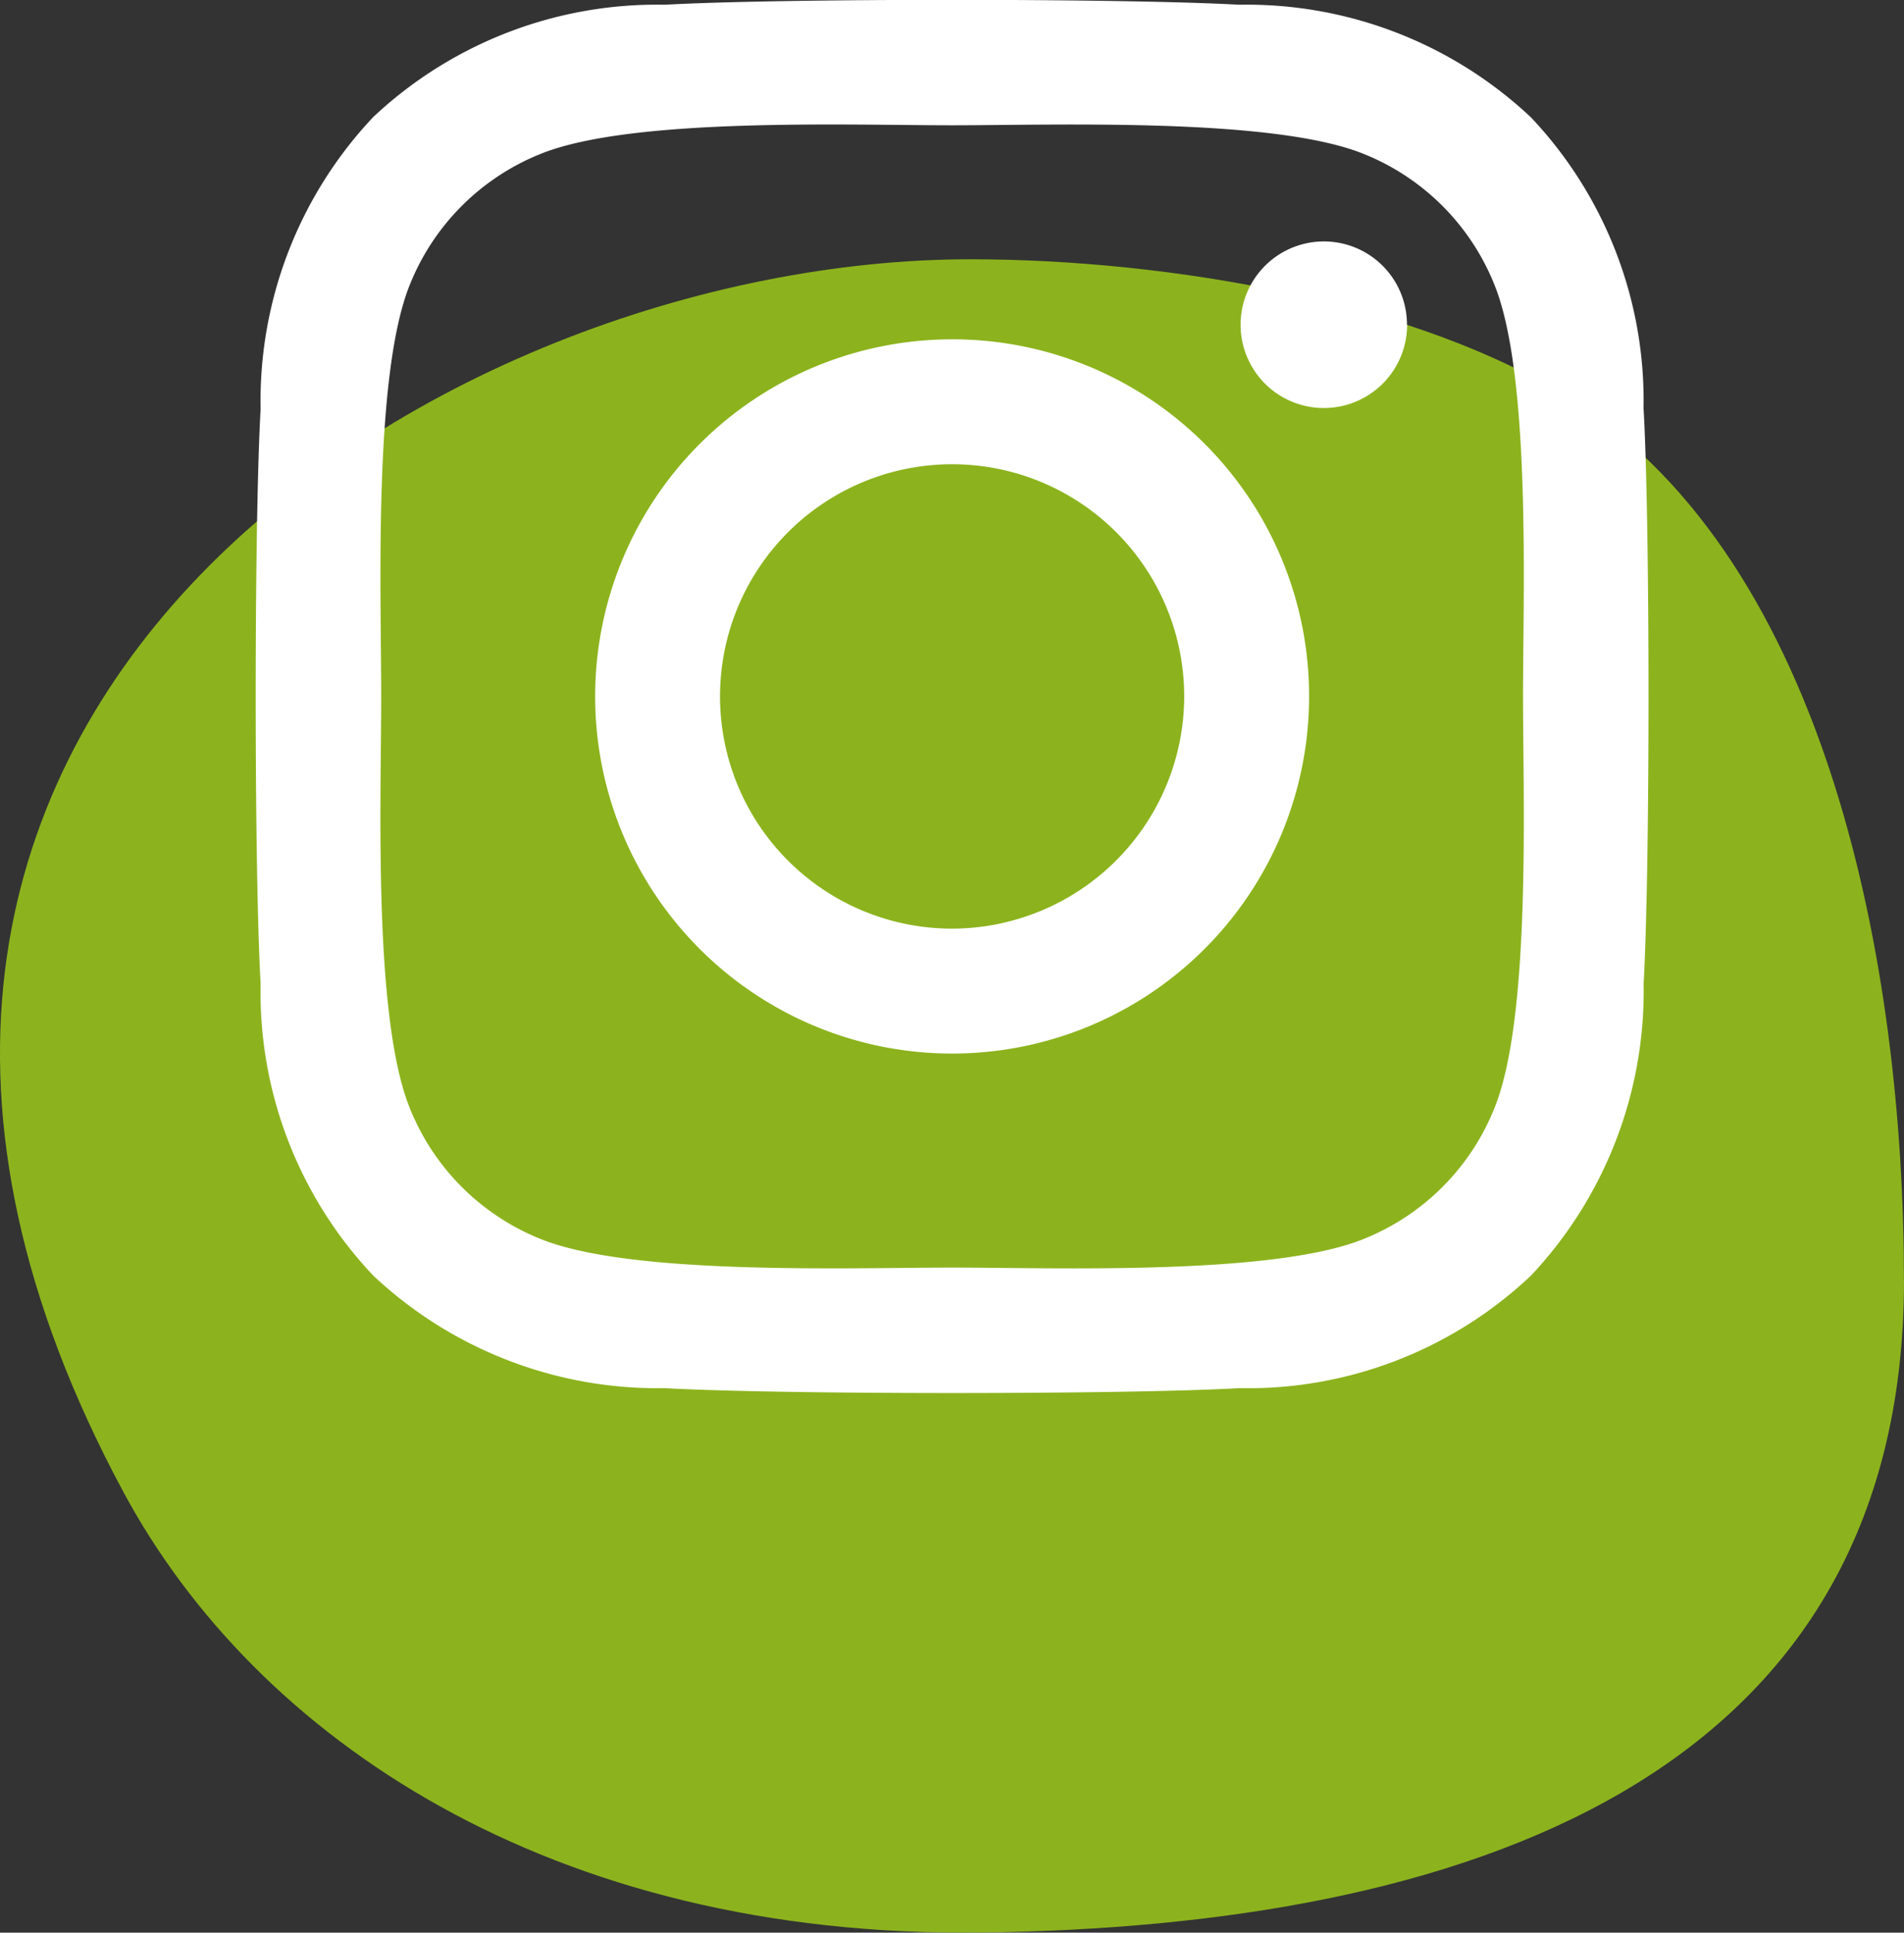
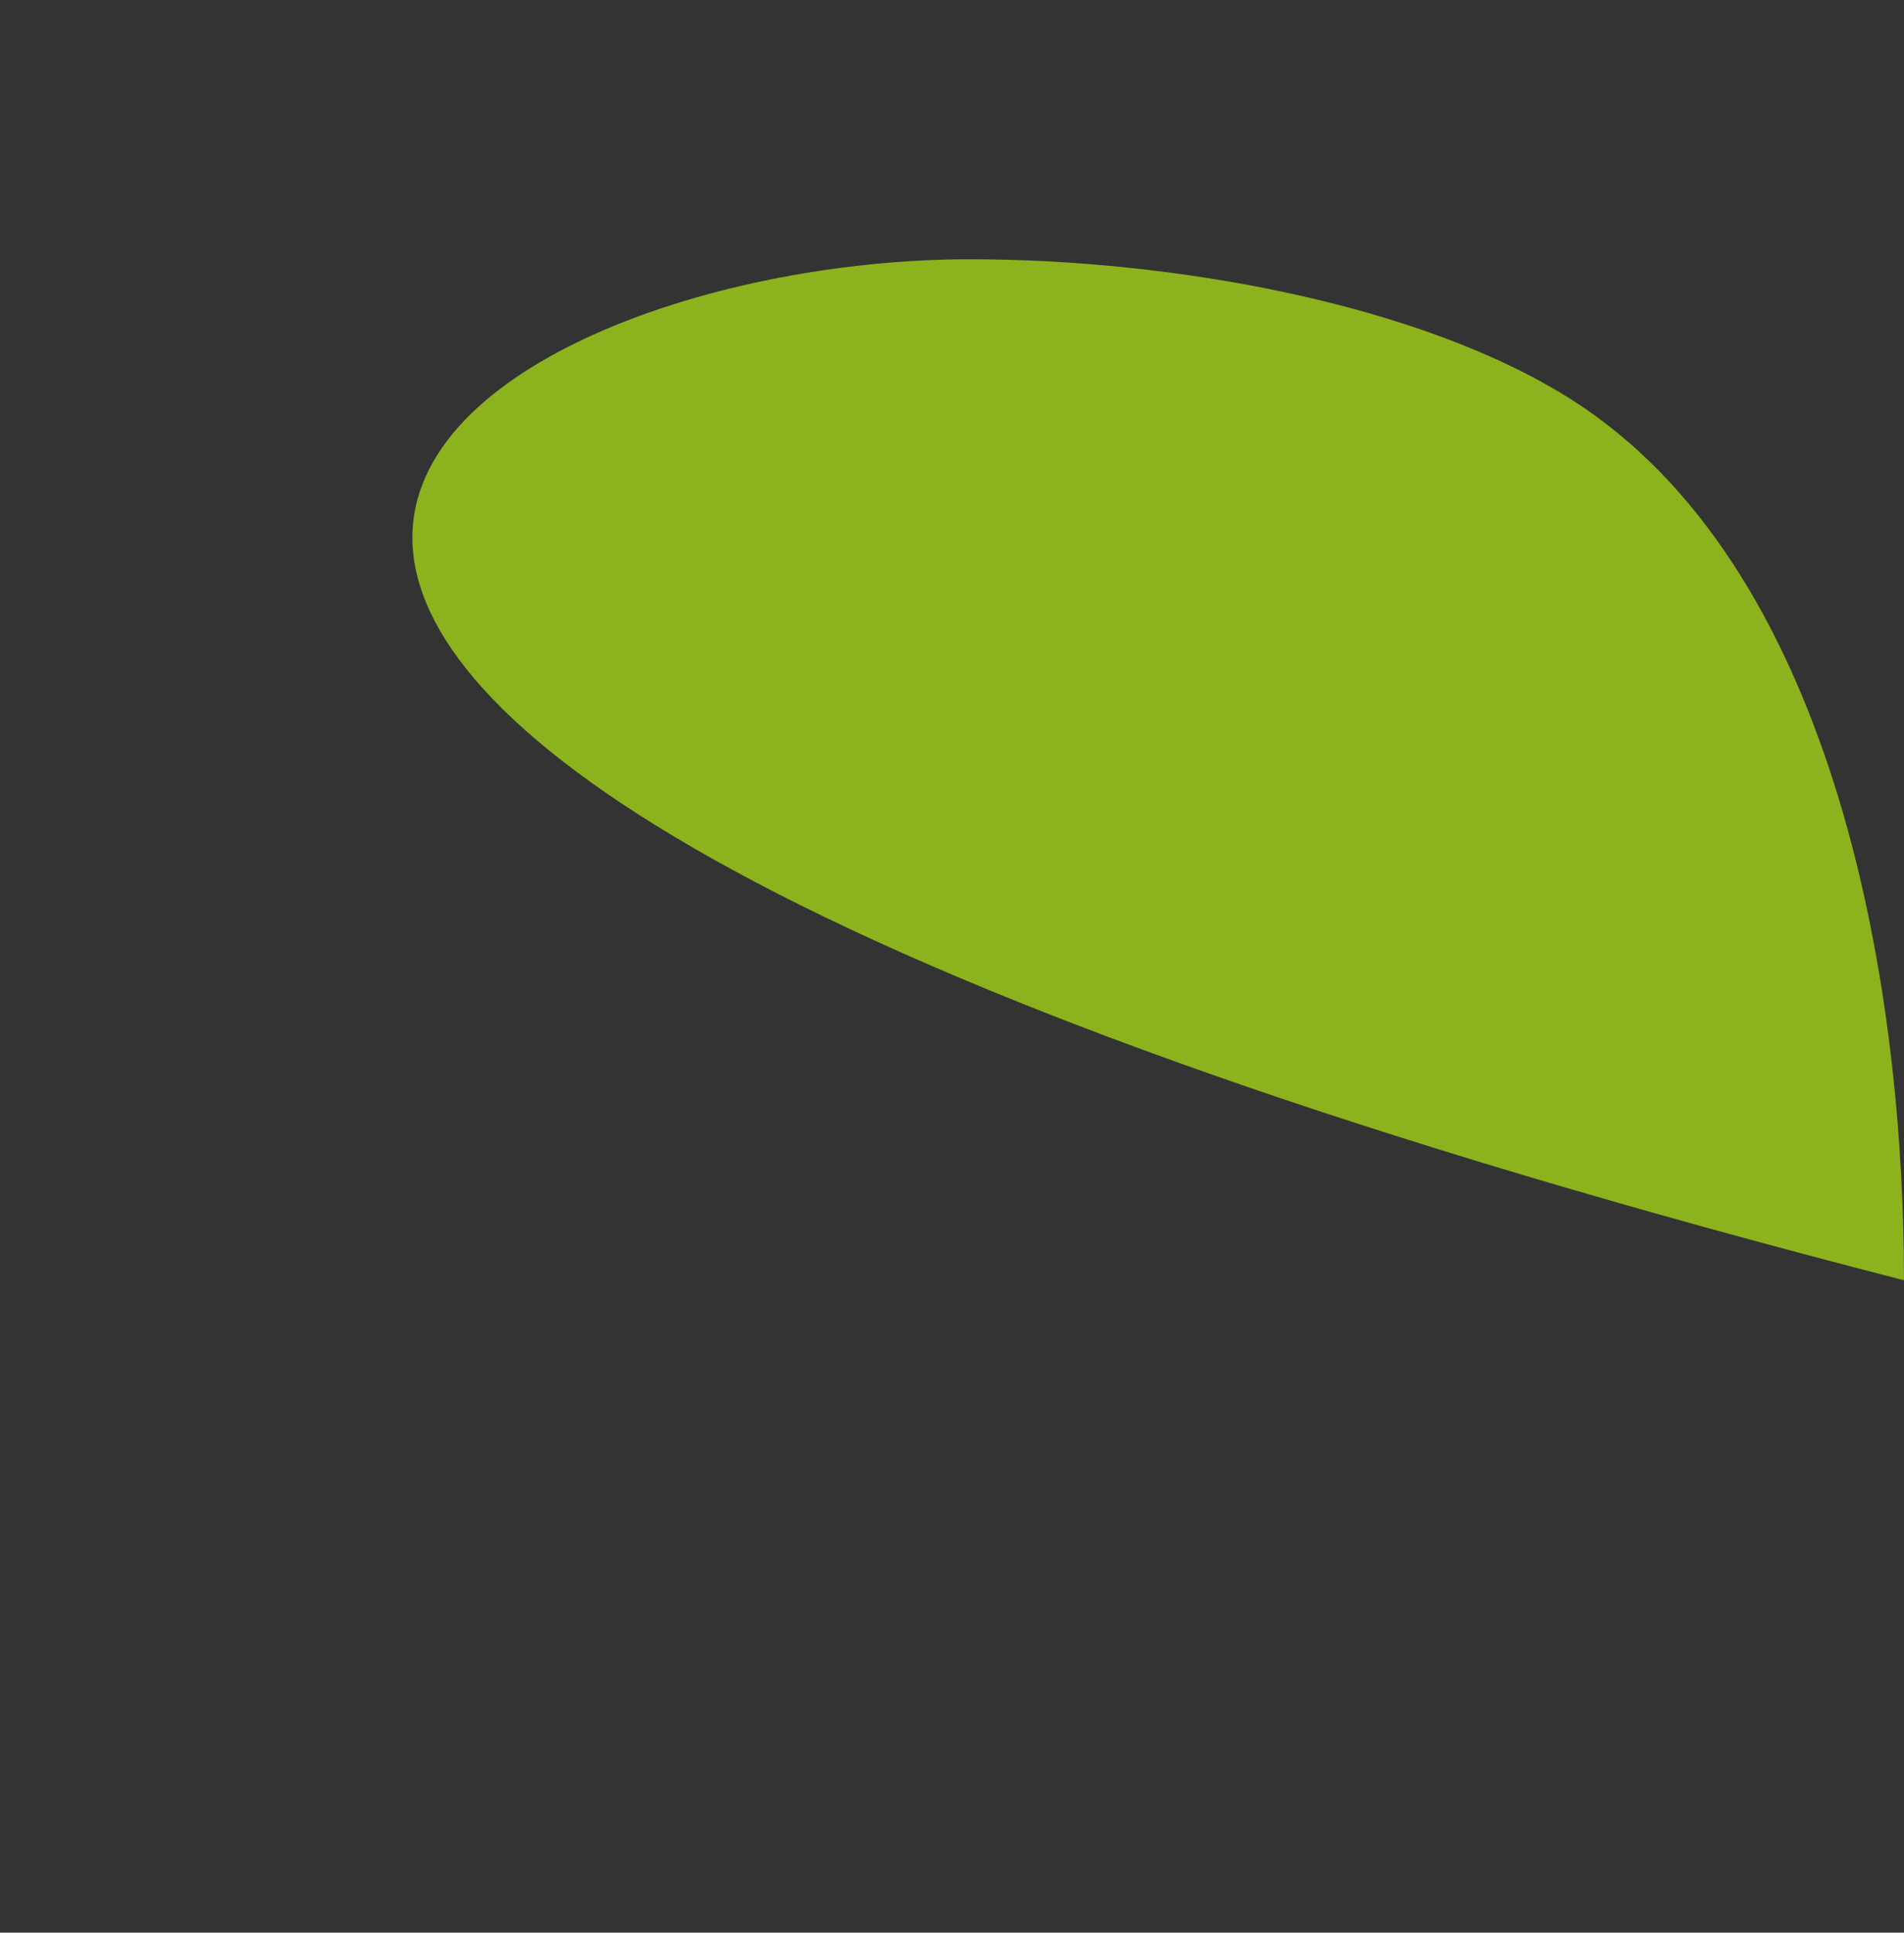
<svg xmlns="http://www.w3.org/2000/svg" width="40.591" height="41.184" viewBox="0 0 40.591 41.184">
  <rect x="0" y="0" width="40.591" height="41.184" fill="#333333" stroke="none" />
  <defs>
    <style>.a{fill:none;}.b{clip-path:url(#a);}.c{fill:#8cb31d;}.d{fill:#fff;}</style>
    <clipPath id="a">
      <rect class="a" width="40.591" height="35.659" />
    </clipPath>
  </defs>
  <g transform="translate(0 5.525)">
    <g class="b" transform="translate(0 0)">
-       <path class="c" d="M40.591,21.757c0,10.7-9.49,13.772-19.665,13.9-9.187.116-15.469-4.141-18.294-9.386C-6.279,9.721,9.377,0,20.685,0c4.241,0,9.578.919,12.846,3.009,5.446,3.483,7.059,12.058,7.059,18.748" transform="translate(0 0)" />
+       <path class="c" d="M40.591,21.757C-6.279,9.721,9.377,0,20.685,0c4.241,0,9.578.919,12.846,3.009,5.446,3.483,7.059,12.058,7.059,18.748" transform="translate(0 0)" />
    </g>
  </g>
  <g transform="translate(5.451 0)">
-     <path class="d" d="M14.842,9.469a7.61,7.61,0,1,0,7.61,7.61A7.6,7.6,0,0,0,14.842,9.469Zm0,12.558a4.948,4.948,0,1,1,4.948-4.948,4.957,4.957,0,0,1-4.948,4.948Zm9.7-12.869a1.775,1.775,0,1,1-1.775-1.775A1.771,1.771,0,0,1,24.539,9.157Zm5.04,1.8a8.784,8.784,0,0,0-2.4-6.219,8.842,8.842,0,0,0-6.219-2.4c-2.451-.139-9.8-.139-12.246,0A8.829,8.829,0,0,0,2.5,4.733,8.813,8.813,0,0,0,.1,10.952C-.04,13.4-.04,20.748.1,23.2a8.784,8.784,0,0,0,2.4,6.219,8.853,8.853,0,0,0,6.219,2.4c2.451.139,9.8.139,12.246,0a8.784,8.784,0,0,0,6.219-2.4,8.842,8.842,0,0,0,2.4-6.219c.139-2.451.139-9.789,0-12.24ZM26.413,25.828a5.009,5.009,0,0,1-2.822,2.822c-1.954.775-6.59.6-8.749.6s-6.8.172-8.749-.6a5.009,5.009,0,0,1-2.822-2.822c-.775-1.954-.6-6.59-.6-8.749s-.172-6.8.6-8.749A5.009,5.009,0,0,1,6.093,5.508c1.954-.775,6.59-.6,8.749-.6s6.8-.172,8.749.6a5.009,5.009,0,0,1,2.822,2.822c.775,1.954.6,6.59.6,8.749S27.188,23.881,26.413,25.828Z" transform="translate(0.005 -2.238)" />
-   </g>
+     </g>
</svg>